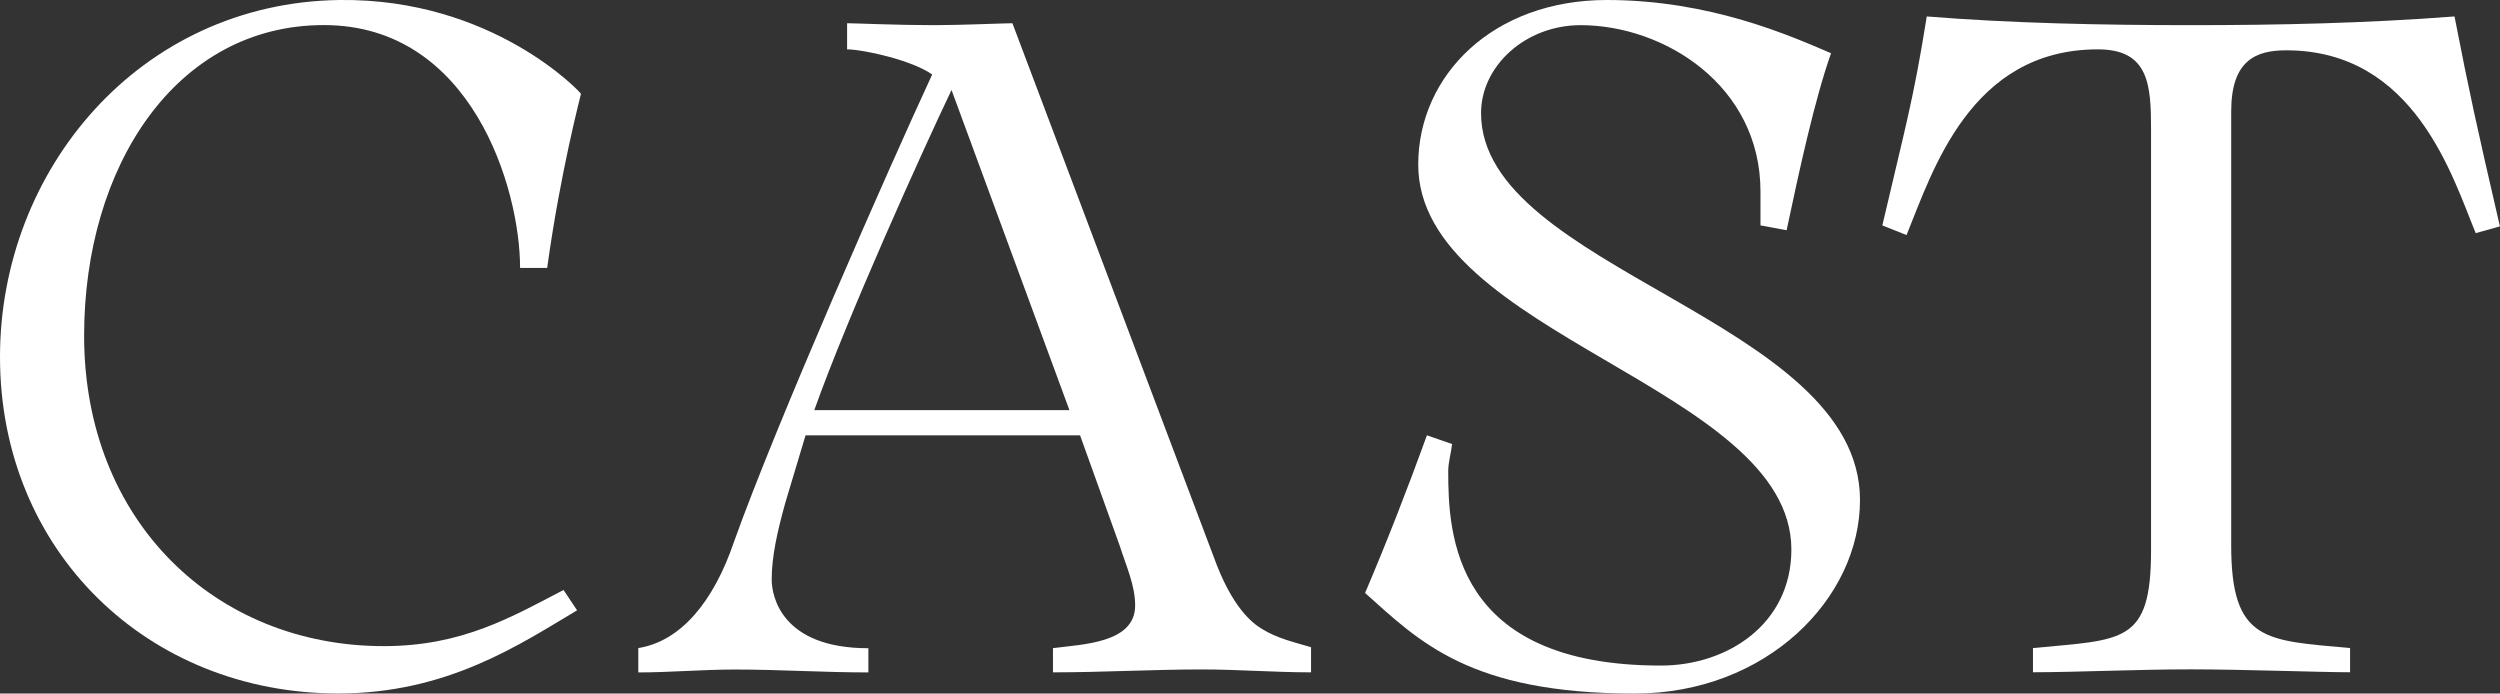
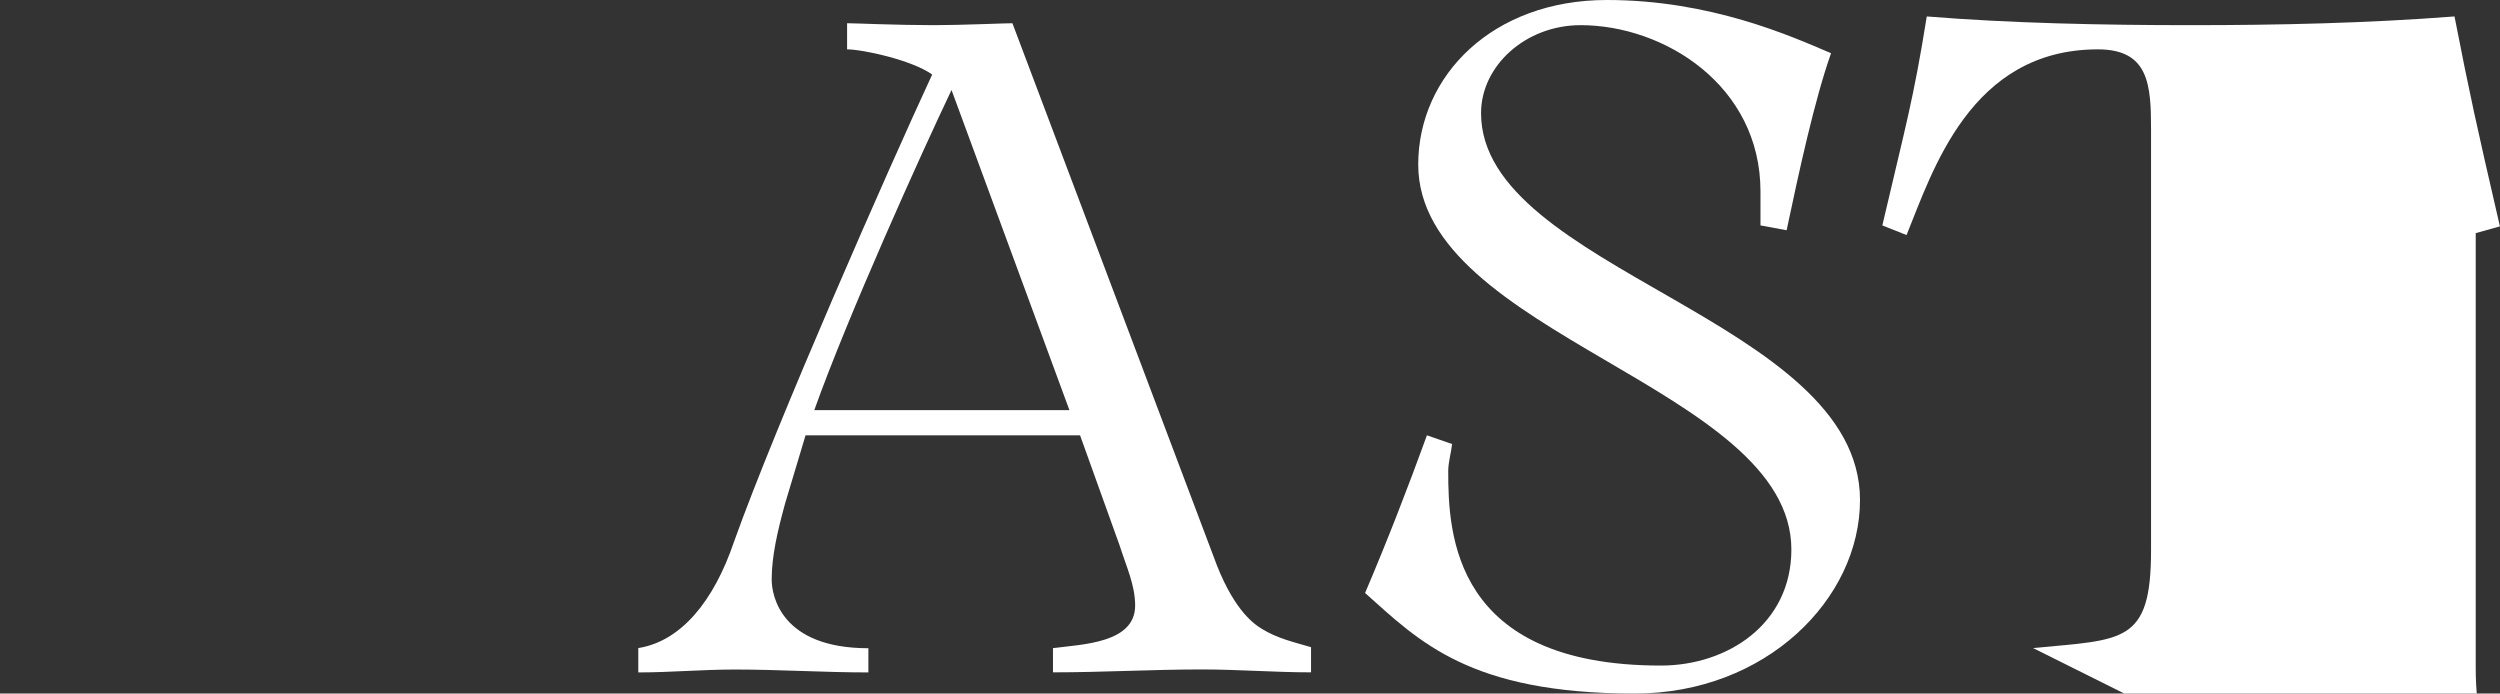
<svg xmlns="http://www.w3.org/2000/svg" id="b" viewBox="0 0 310 86">
  <rect x="0" y="0" width="310" height="86" fill="#333333" stroke="none" />
  <g id="c">
-     <path d="M0,44.26C0,21.11,17.26.36,42.07,0c19.06-.24,29.97,11.51,29.97,11.63s-2.52,9.48-4.19,21.59h-3.36c0-9.84-5.99-30.11-24.33-30.11S10.43,20.63,10.43,41.62c0,23.03,16.3,38.5,37.16,38.5,9.71,0,15.82-3.6,22.29-6.96l1.68,2.52c-7.07,4.2-16.06,10.31-29.61,10.31C18.34,86,0,68.37,0,44.26Z" style="fill:#fff;" />
    <path d="M79.15,80.36c5.27-.84,9.35-5.76,11.87-13.19,5.27-14.75,19.18-46.3,24.57-57.93-2.52-1.8-8.63-3.12-10.55-3.12v-3.24c.96,0,6.23.24,10.79.24,3.24,0,8.75-.24,9.71-.24l24.93,66.09c2.28,6.36,4.8,8.28,5.99,9,1.92,1.2,4.08,1.68,6.11,2.28v3.12c-4.55,0-8.99-.36-13.54-.36-6.11,0-12.35.36-18.46.36v-3c3.6-.48,10.19-.6,10.19-5.28,0-2.52-1.08-4.8-1.92-7.44l-4.91-13.67h-34.04l-2.52,8.4c-.96,3.48-1.68,6.6-1.68,9.48,0,2.04,1.2,8.52,11.99,8.52v3c-5.51,0-11.03-.36-16.54-.36-4.08,0-8.03.36-11.99.36v-3ZM132.61,50.86l-14.62-39.7c-3.72,7.8-12.83,27.95-17.02,39.7h31.64Z" style="fill:#fff;" />
    <path d="M169.27,73.53c2.76-6.48,5.27-12.95,7.67-19.55l3.12,1.08c-.12,1.08-.48,2.28-.48,3.36,0,7.8.6,24.11,26.37,24.11,8.27,0,16.18-5.16,16.18-14.39,0-20.15-46.27-26.63-46.27-47.74C175.87,9.36,185.1,0,199.24,0c12.83,0,22.77,4.44,27.81,6.6-2.04,5.76-3.96,14.63-5.51,21.95l-3.24-.6v-4.2c0-13.19-11.99-20.63-22.3-20.63-6.83,0-12.35,5.04-12.35,10.91,0,19.43,46.99,25.55,46.99,47.98,0,12.23-11.63,23.99-27.93,23.99-20.5,0-26.73-6.48-33.44-12.47Z" style="fill:#fff;" />
-     <path d="M252.1,80.36c11.15-1.08,14.63-.48,14.63-12.11V16.08c0-5.52-.24-9.96-6.59-9.96-15.82,0-20.5,15.11-23.73,23.03l-3-1.2c2.88-12.35,3.84-15.47,5.51-25.91,10.31.84,21.82,1.08,32.72,1.08s21.81-.24,32.72-1.08c1.92,9.83,2.64,13.07,5.63,26.03l-3,.84c-2.88-6.96-7.55-22.67-23.49-22.67-3.72,0-6.83,1.2-6.83,7.56v53.85c0,11.99,4.32,11.75,14.74,12.71v3c-3.72,0-13.19-.36-19.78-.36s-14.27.36-19.54.36v-3Z" style="fill:#fff;" />
+     <path d="M252.1,80.36c11.15-1.08,14.63-.48,14.63-12.11V16.08c0-5.52-.24-9.96-6.59-9.96-15.82,0-20.5,15.11-23.73,23.03l-3-1.2c2.88-12.35,3.84-15.47,5.51-25.91,10.31.84,21.82,1.08,32.72,1.08s21.81-.24,32.72-1.08c1.92,9.83,2.64,13.07,5.63,26.03l-3,.84v53.85c0,11.99,4.32,11.75,14.74,12.71v3c-3.72,0-13.19-.36-19.78-.36s-14.27.36-19.54.36v-3Z" style="fill:#fff;" />
  </g>
</svg>